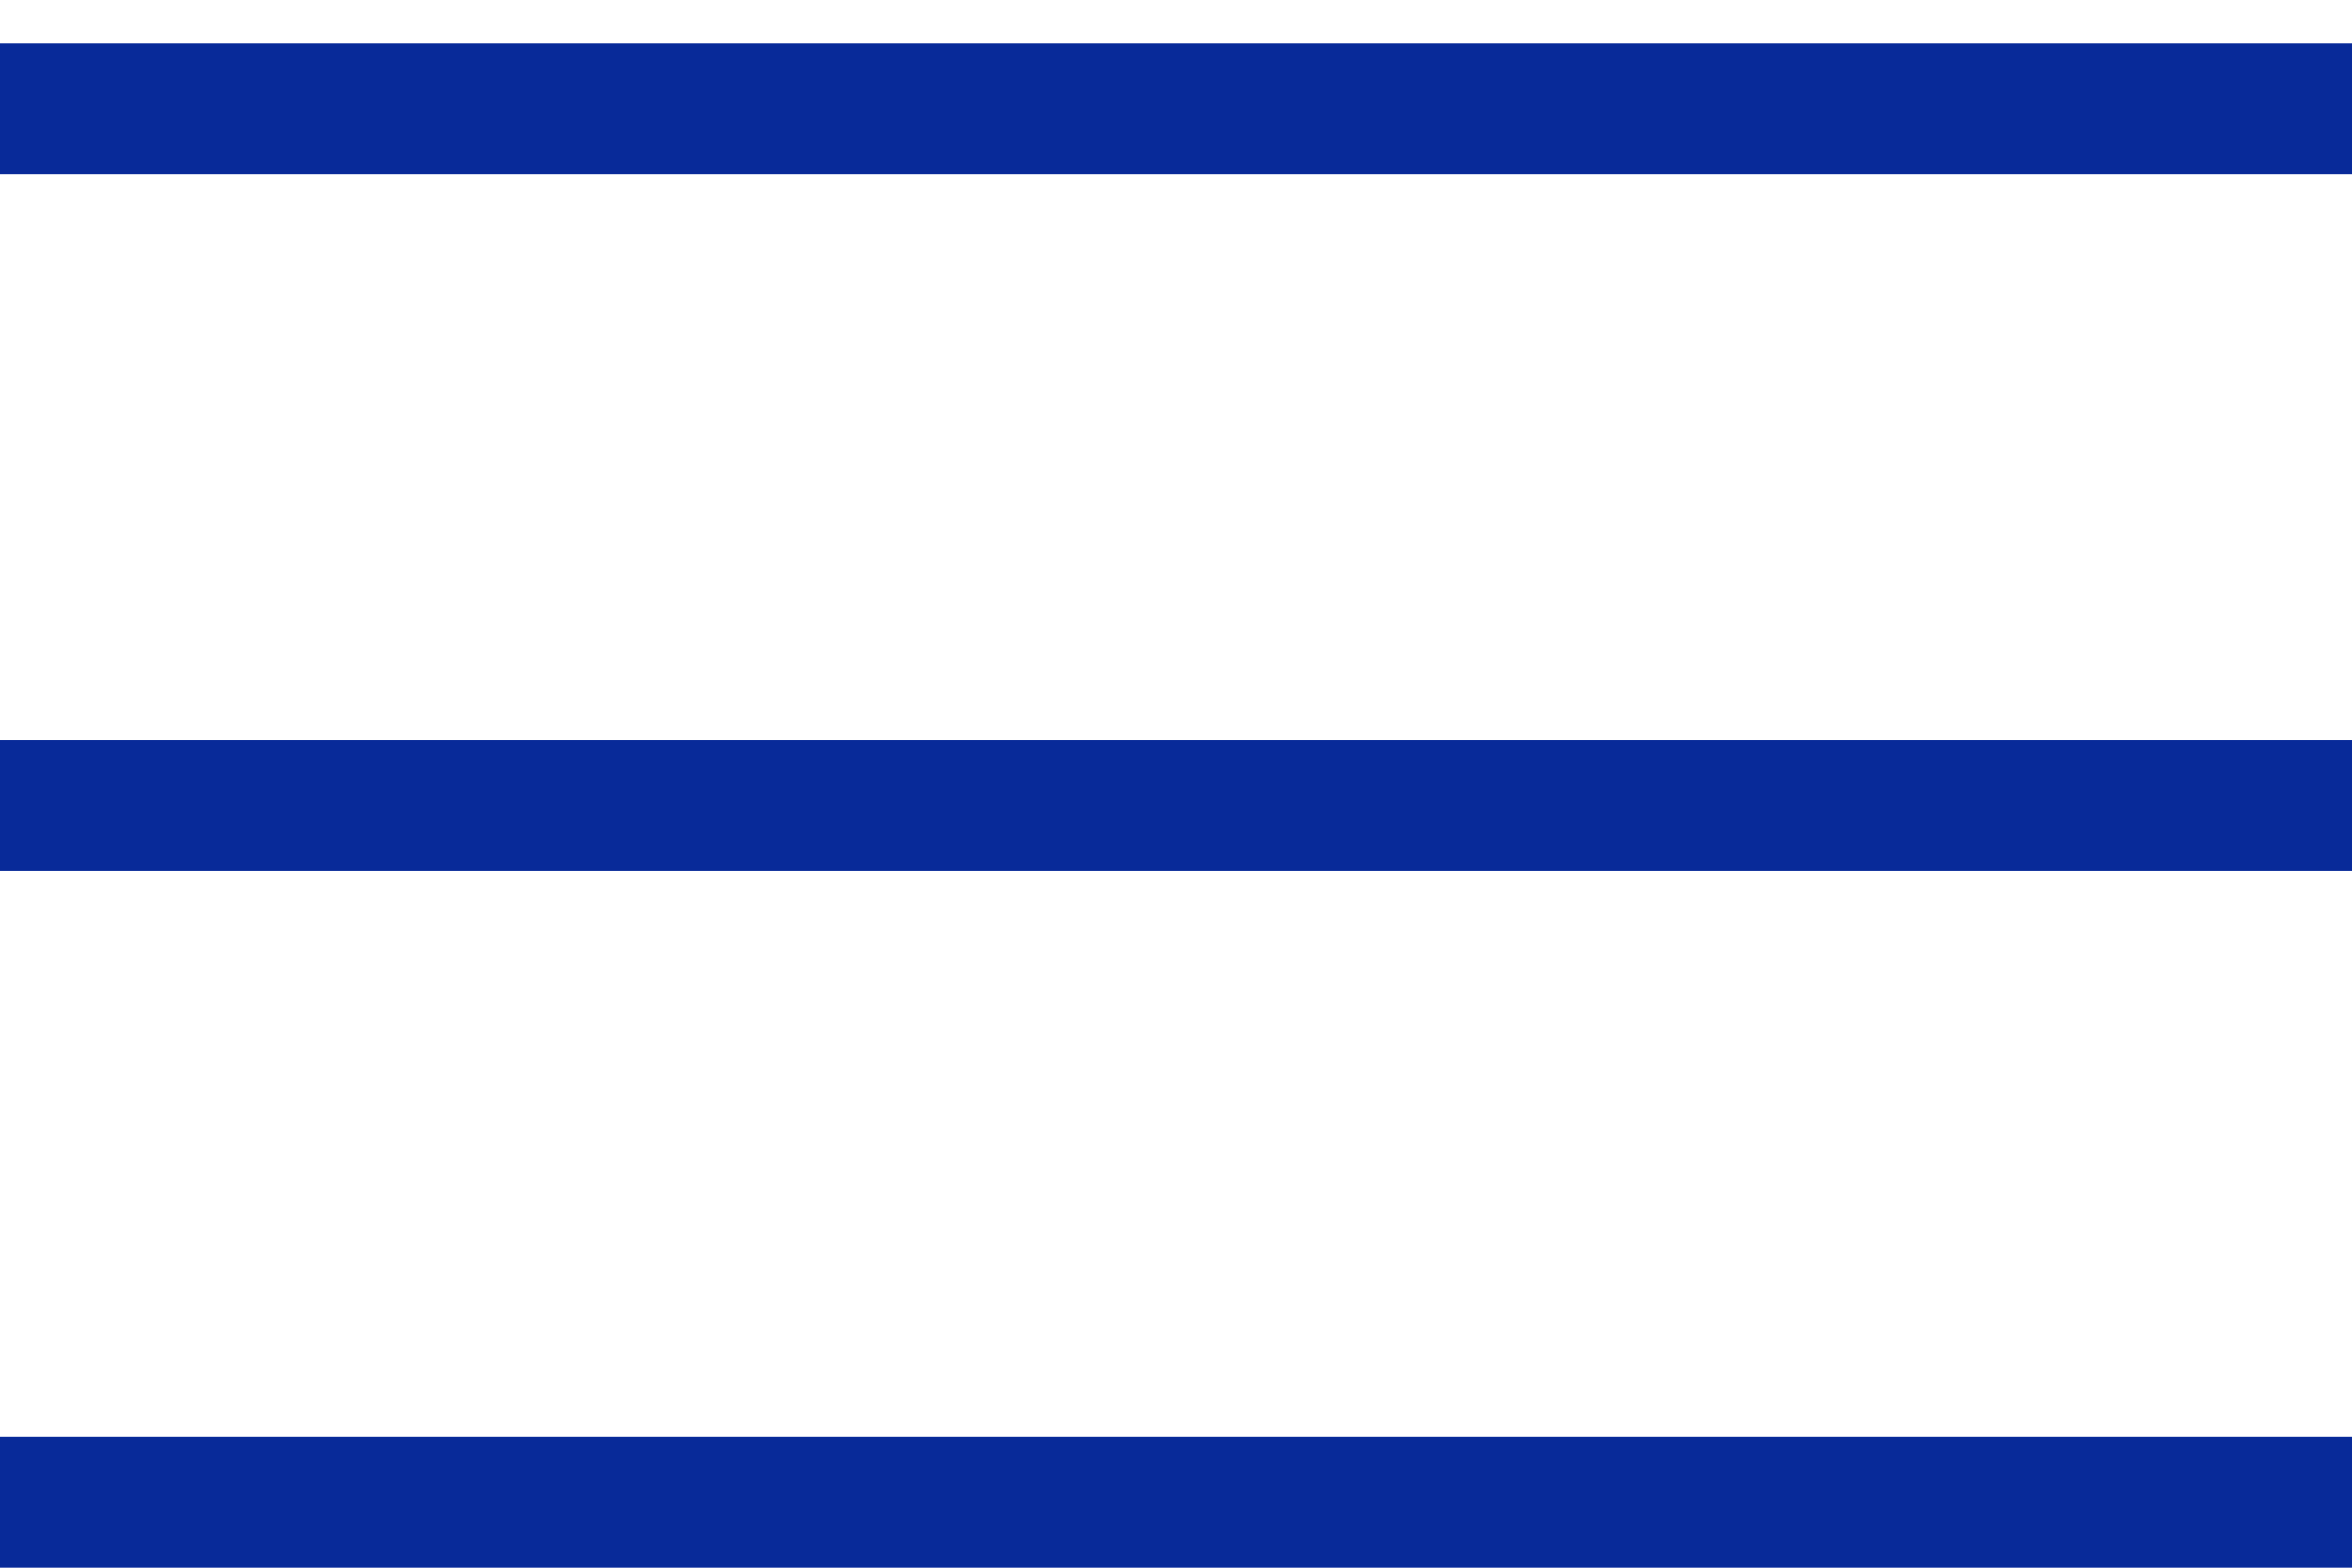
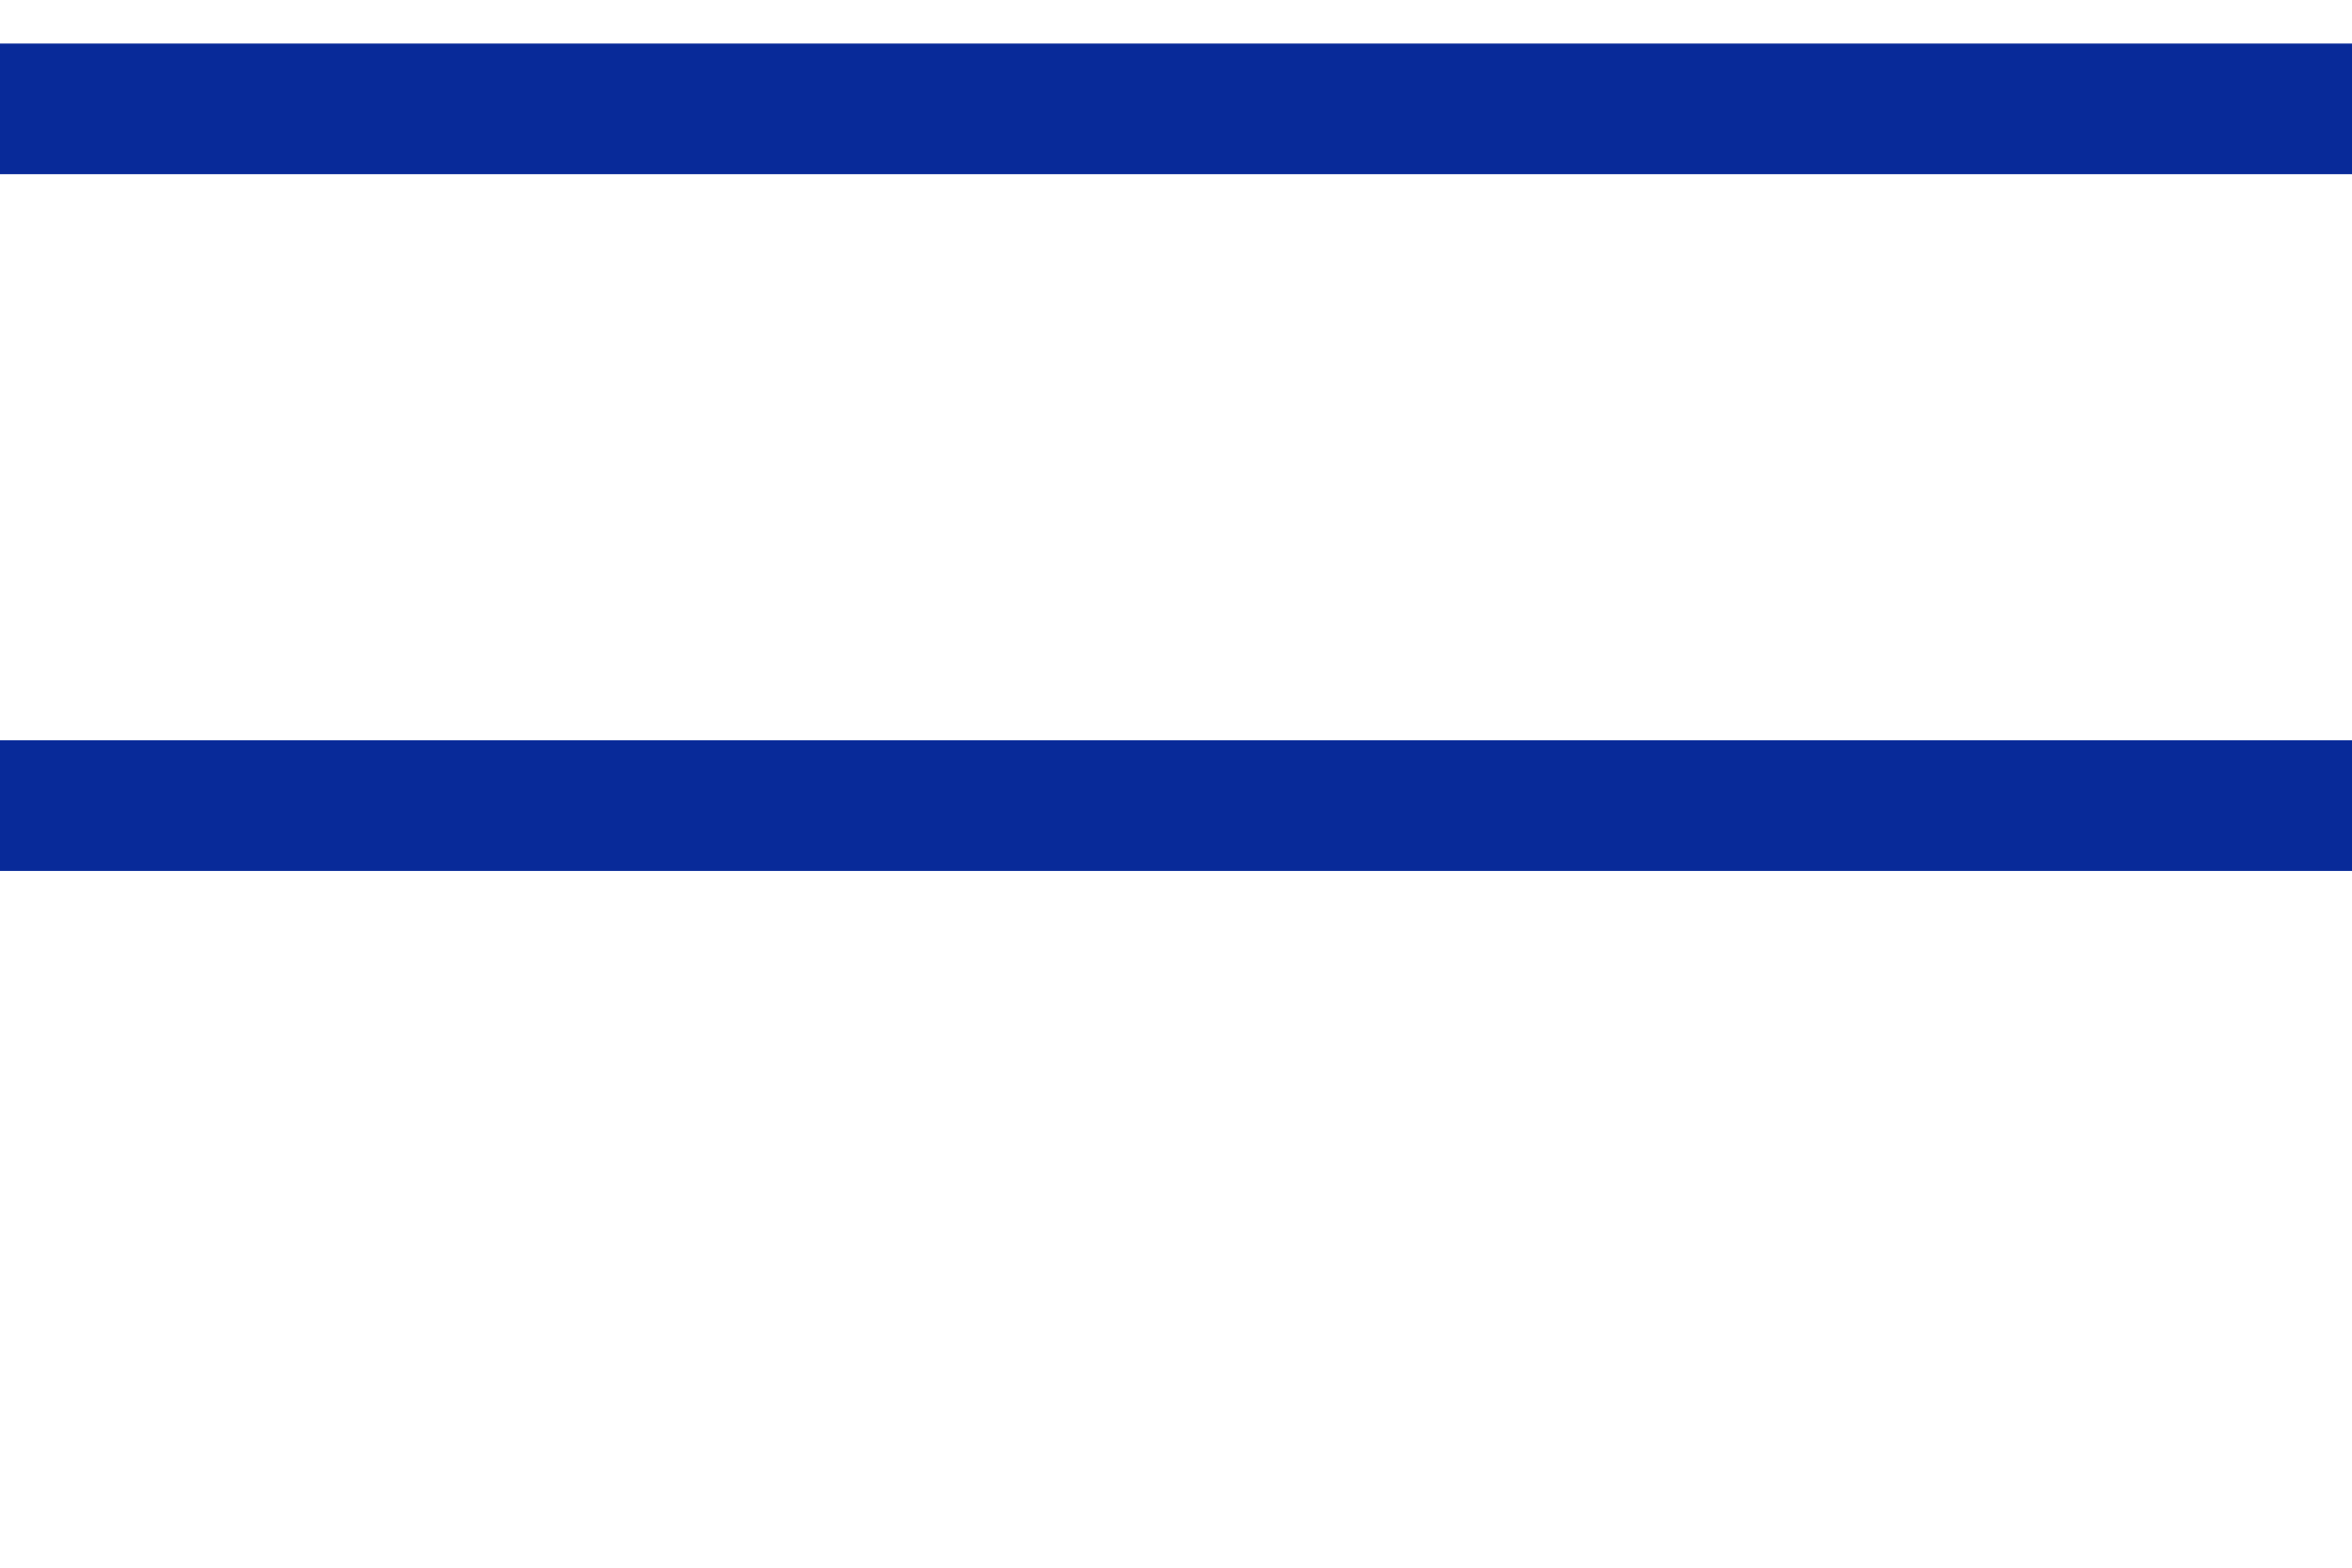
<svg xmlns="http://www.w3.org/2000/svg" width="27" height="18" viewBox="0 0 27 18" fill="none">
  <line y1="1.25" x2="27" y2="1.25" stroke="#082A99" stroke-width="1.5" />
  <line y1="9.25" x2="27" y2="9.25" stroke="#082A99" stroke-width="1.5" />
-   <line y1="17.25" x2="27" y2="17.25" stroke="#082A99" stroke-width="1.5" />
</svg>